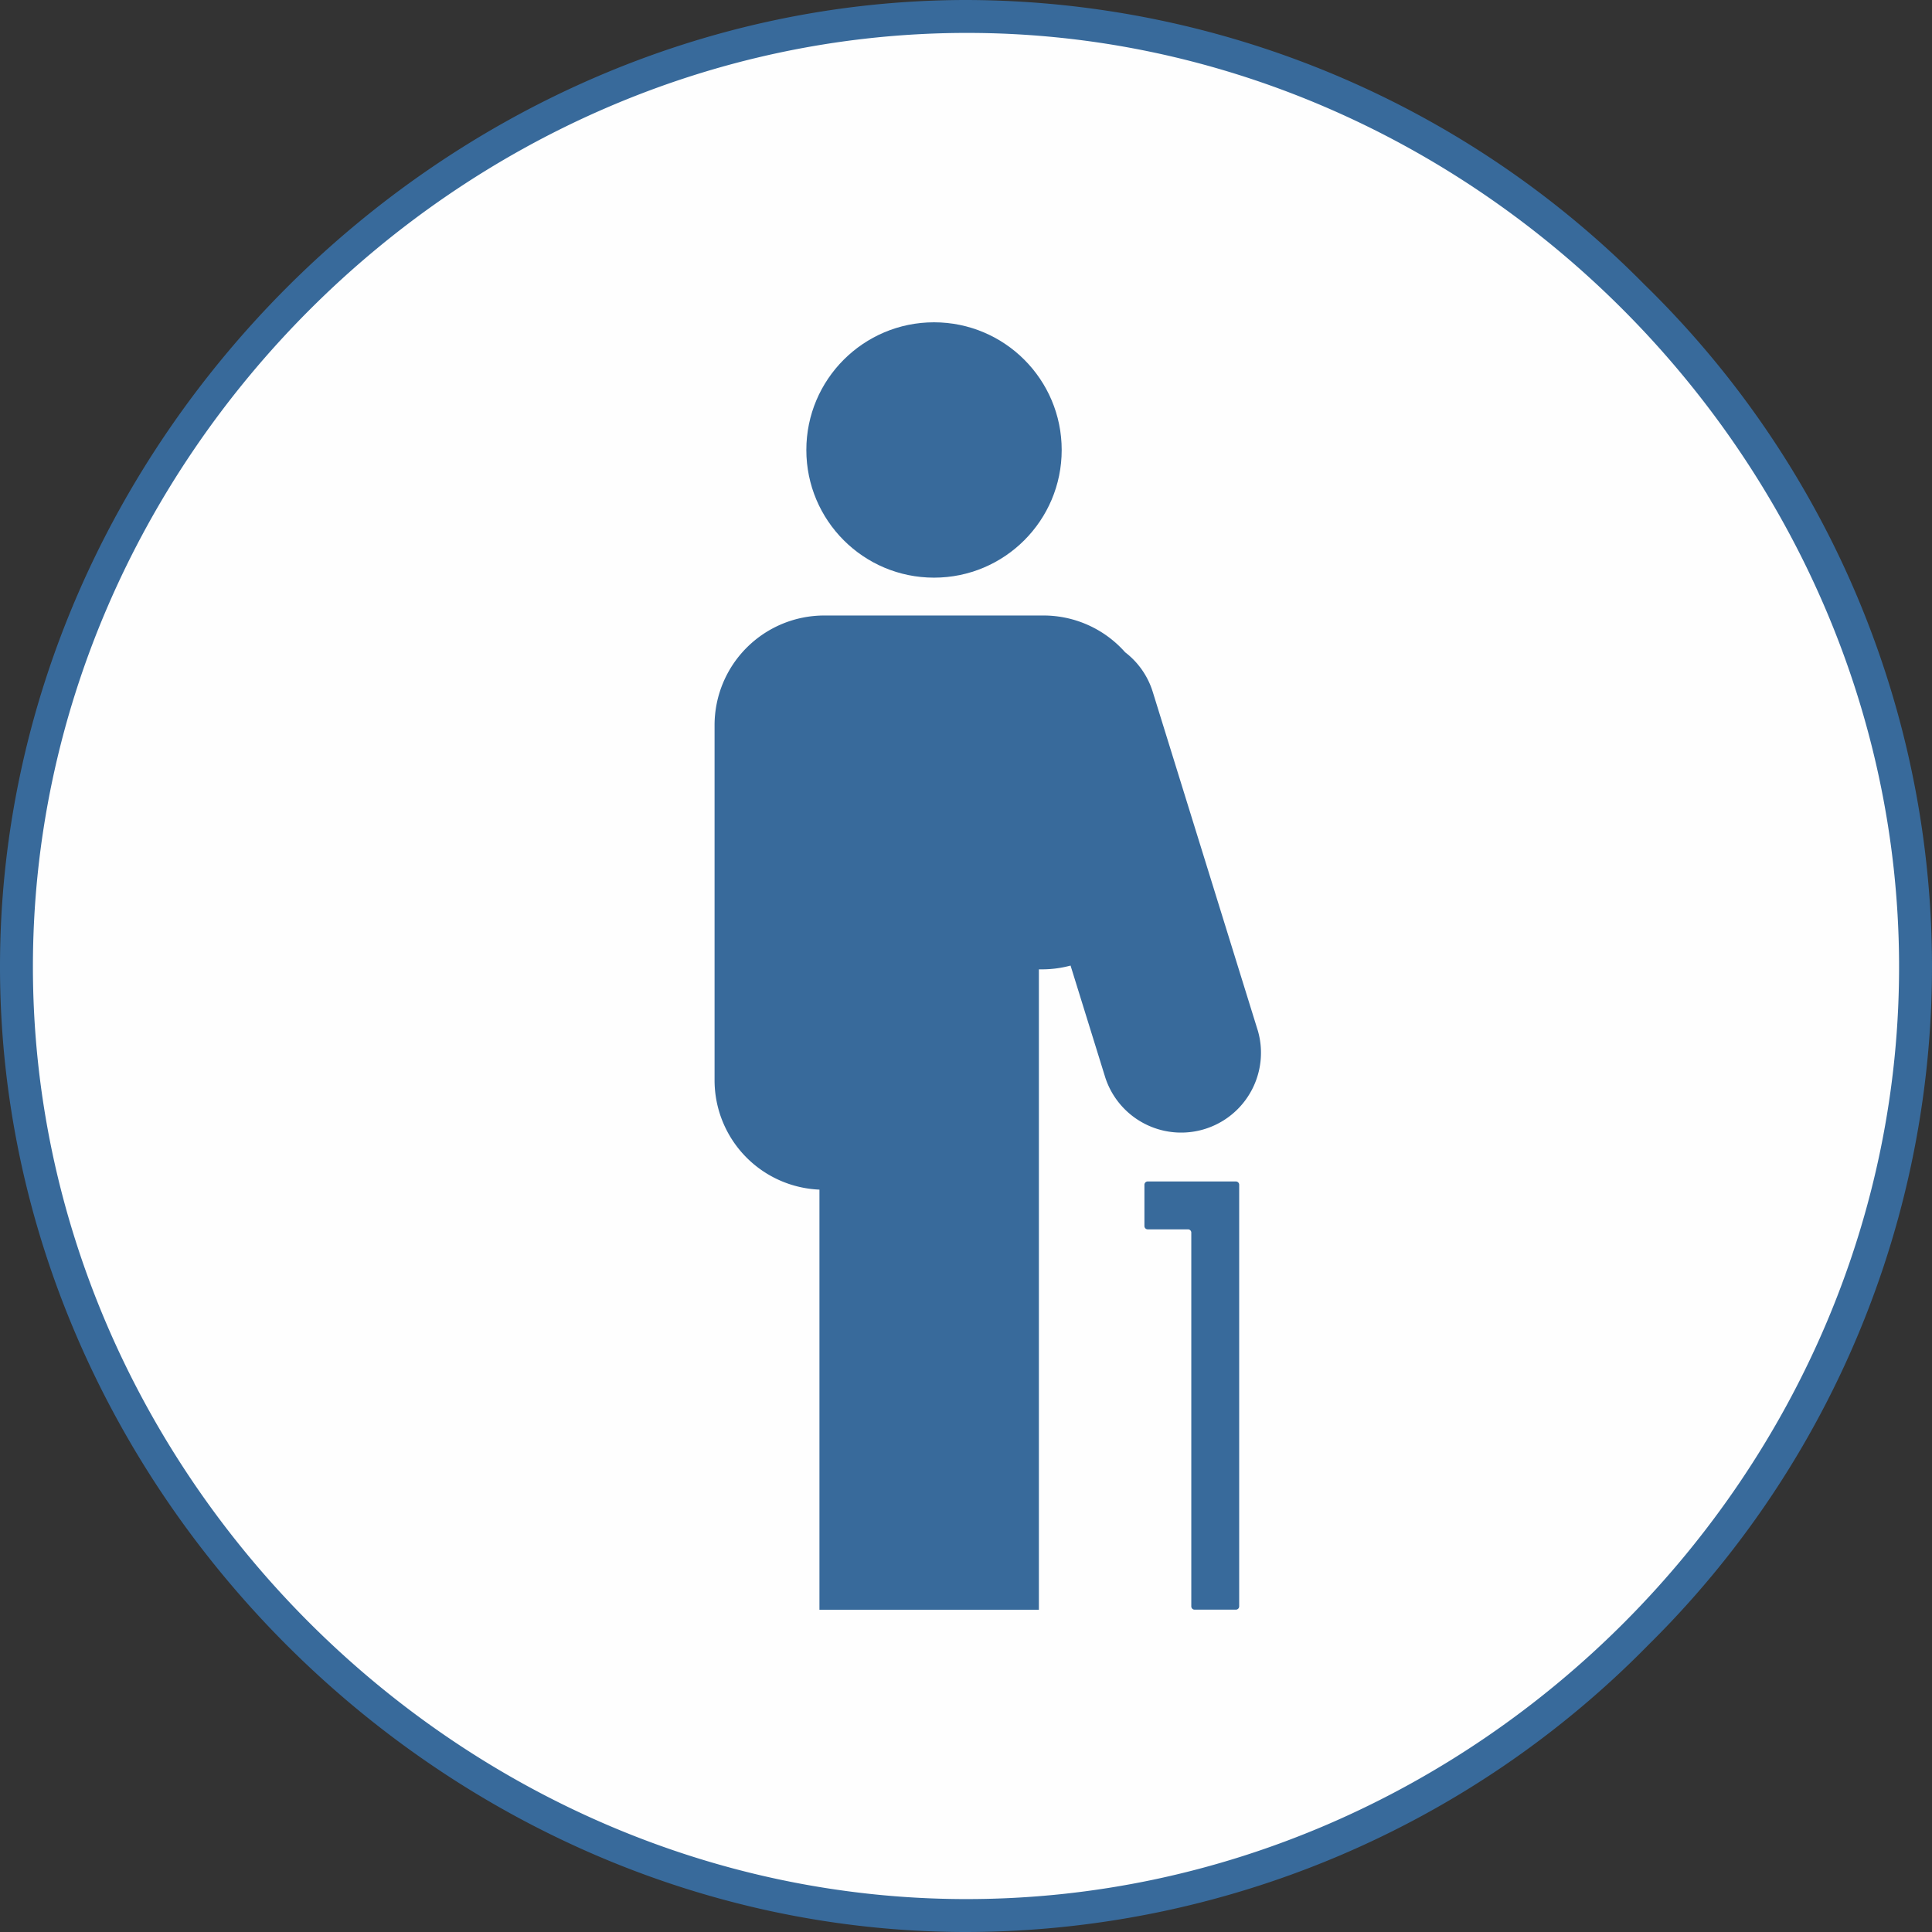
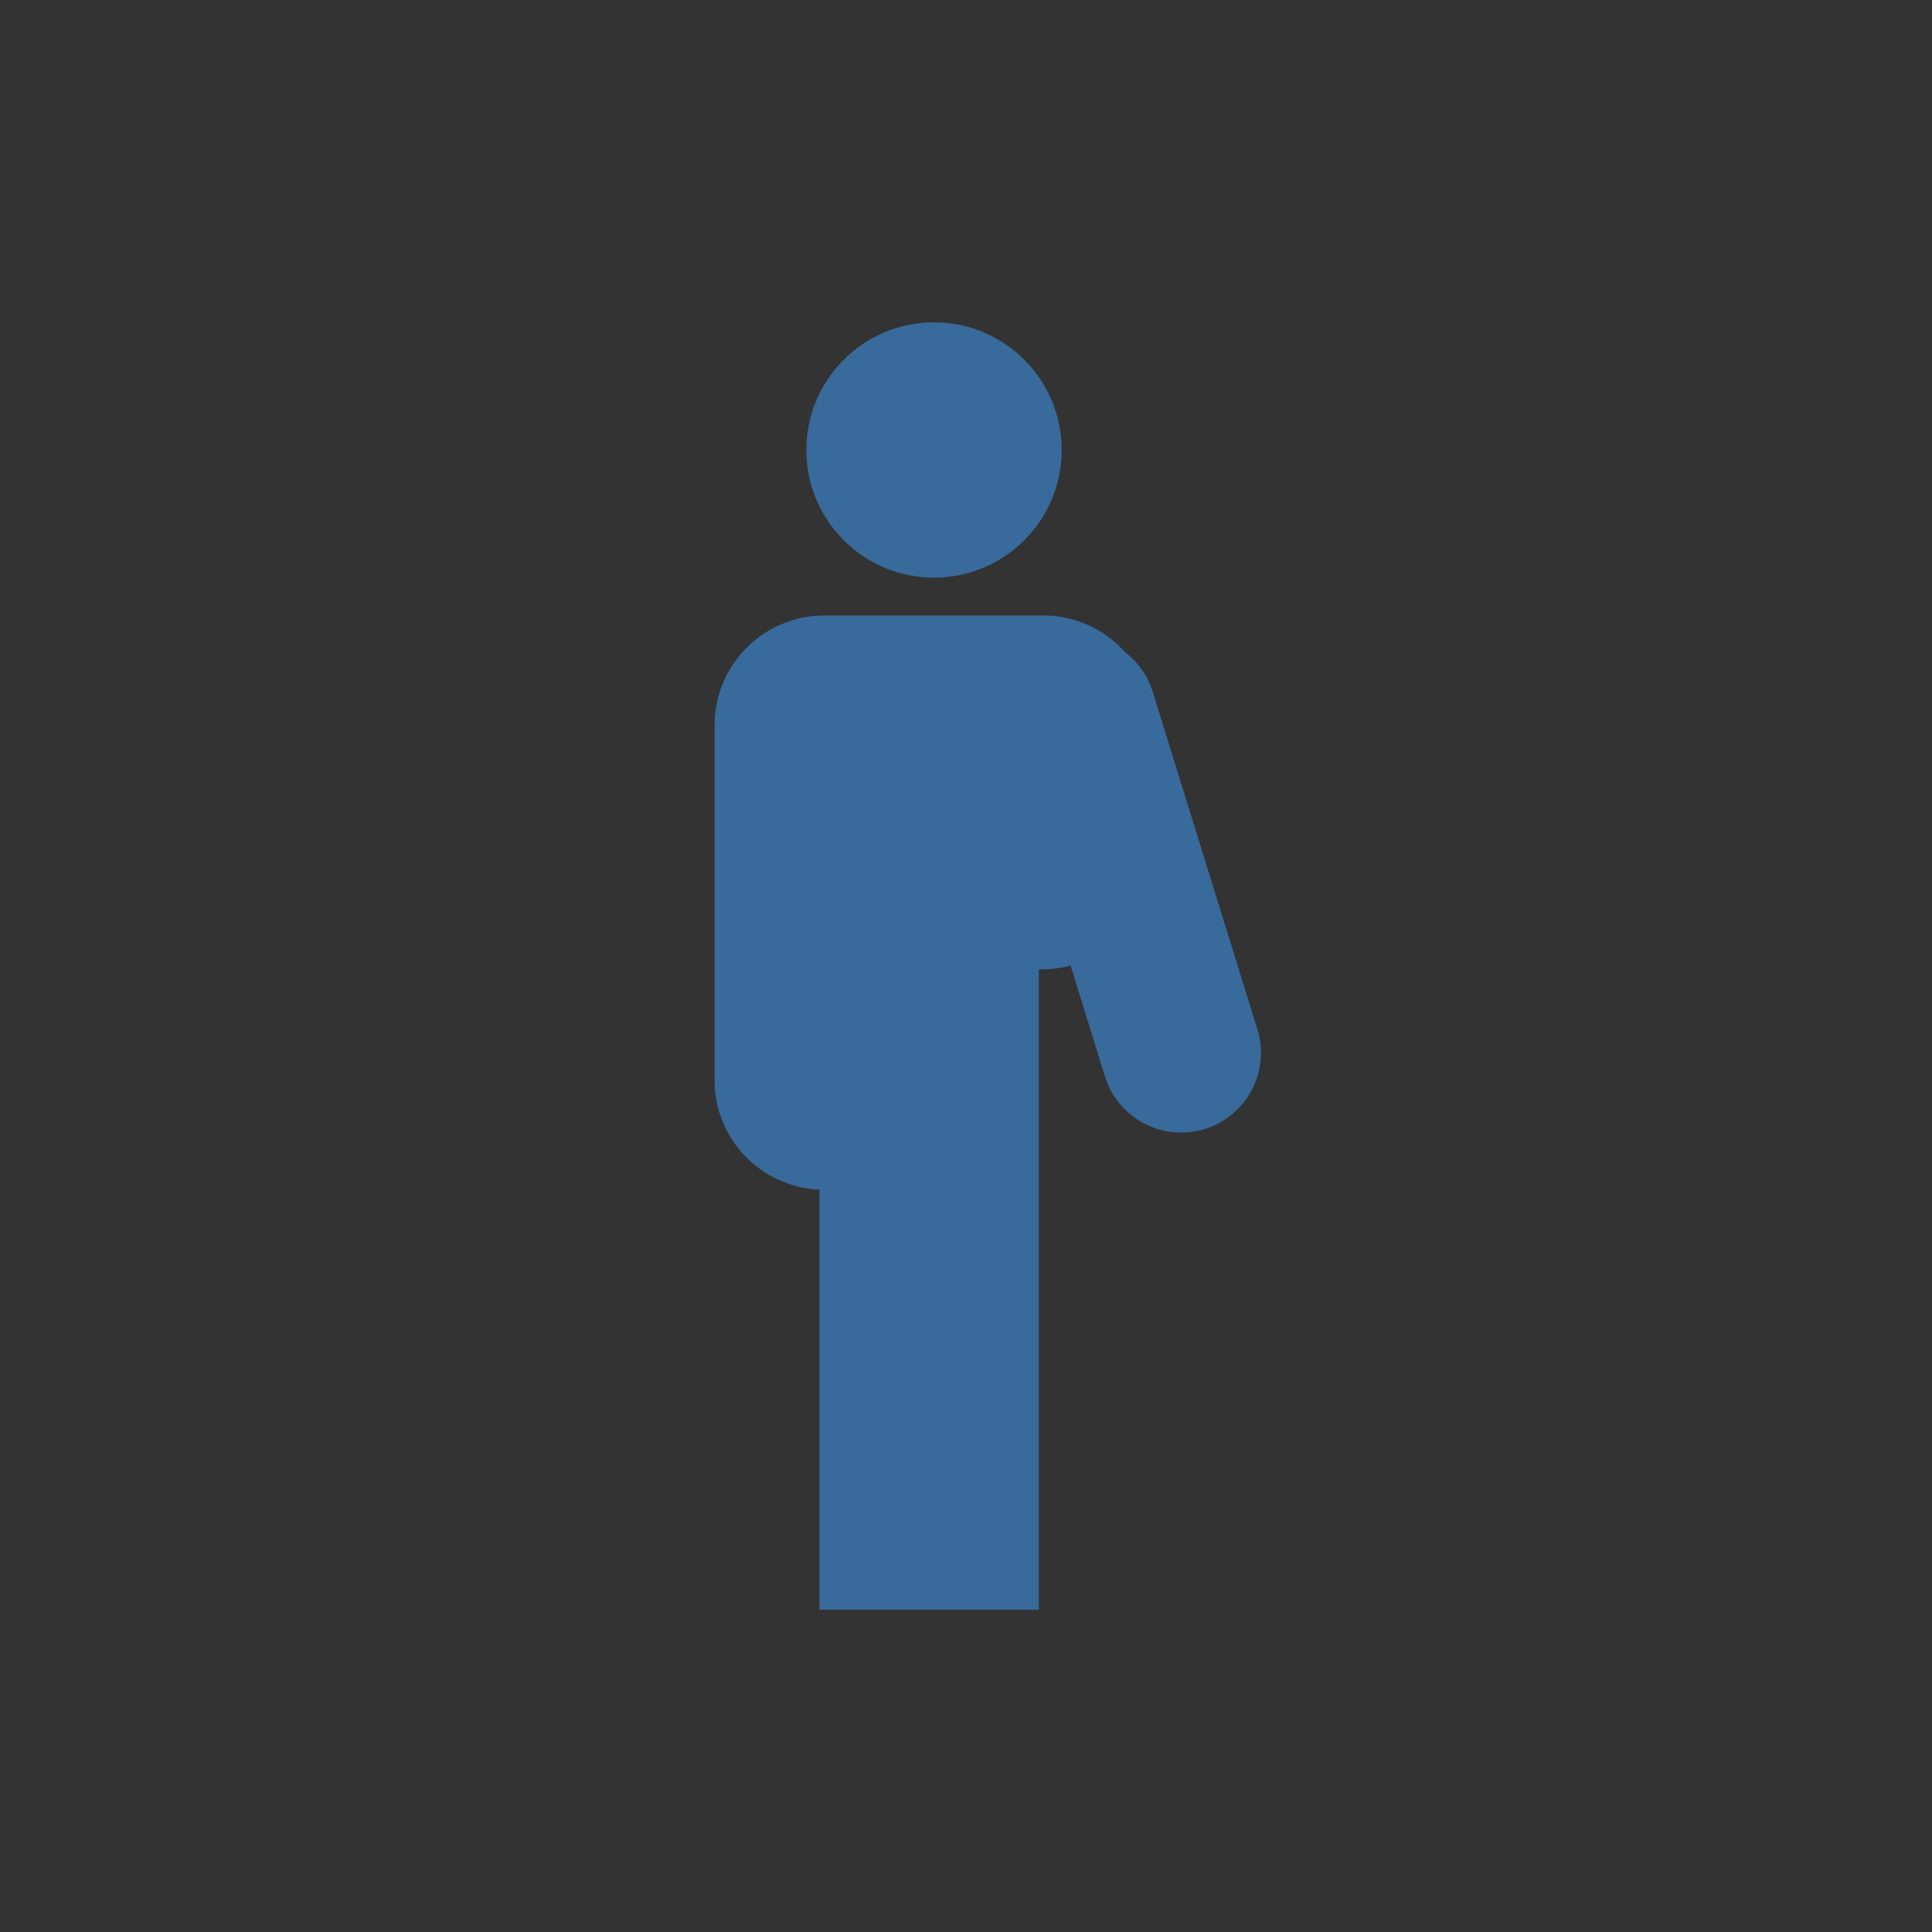
<svg xmlns="http://www.w3.org/2000/svg" id="Layer_1" data-name="Layer 1" width="88.039" height="88.039" viewBox="0 0 88.039 88.039">
  <rect x="0" y="0" width="88.039" height="88.039" fill="#333333" stroke="none" />
  <defs>
    <style>.cls-1{fill:#fefefe;}.cls-2{fill:#386a9b;}</style>
  </defs>
-   <path class="cls-1" d="M43.892,87.289C20.487,87.2.73,67.385.749,44.014S20.544.831,43.93.75h.145C67.36.75,87.149,20.469,87.288,43.811A42.829,42.829,0,0,1,74.6,74.409,42.879,42.879,0,0,1,44.047,87.29Z" />
-   <path class="cls-2" d="M44.075,1.5C67.039,1.5,86.4,20.778,86.538,43.815c.139,23.24-19.258,42.724-42.491,42.724H43.9C20.817,86.454,1.48,67.057,1.5,44.014S20.88,1.58,43.933,1.5h.142m0-1.5V0h-.15C20.137.083.02,20.238,0,44.013S20.078,87.952,43.889,88.039h.158a43.626,43.626,0,0,0,31.086-13.1,43.419,43.419,0,0,0-.207-61.982A43.541,43.541,0,0,0,44.078,0Z" />
  <circle class="cls-2" cx="42.562" cy="20.505" r="5.818" />
  <path class="cls-2" d="M57.313,46.95,52.528,31.523a3.617,3.617,0,0,0-1.257-1.8,4.967,4.967,0,0,0-3.709-1.675h-10a5,5,0,0,0-5,5V49.232a4.989,4.989,0,0,0,4.779,4.978V73.353h10V44.171h.221A4.976,4.976,0,0,0,48.784,44l1.582,5.1a3.637,3.637,0,0,0,6.947-2.154Z" />
-   <path class="cls-2" d="M54.289,53.838H52.3a.15.15,0,0,0-.15.15V55.87a.15.15,0,0,0,.15.15h1.836a.15.15,0,0,1,.15.15V73.2a.15.15,0,0,0,.15.15h1.882a.15.15,0,0,0,.15-.15V53.988a.15.15,0,0,0-.15-.15Z" />
</svg>